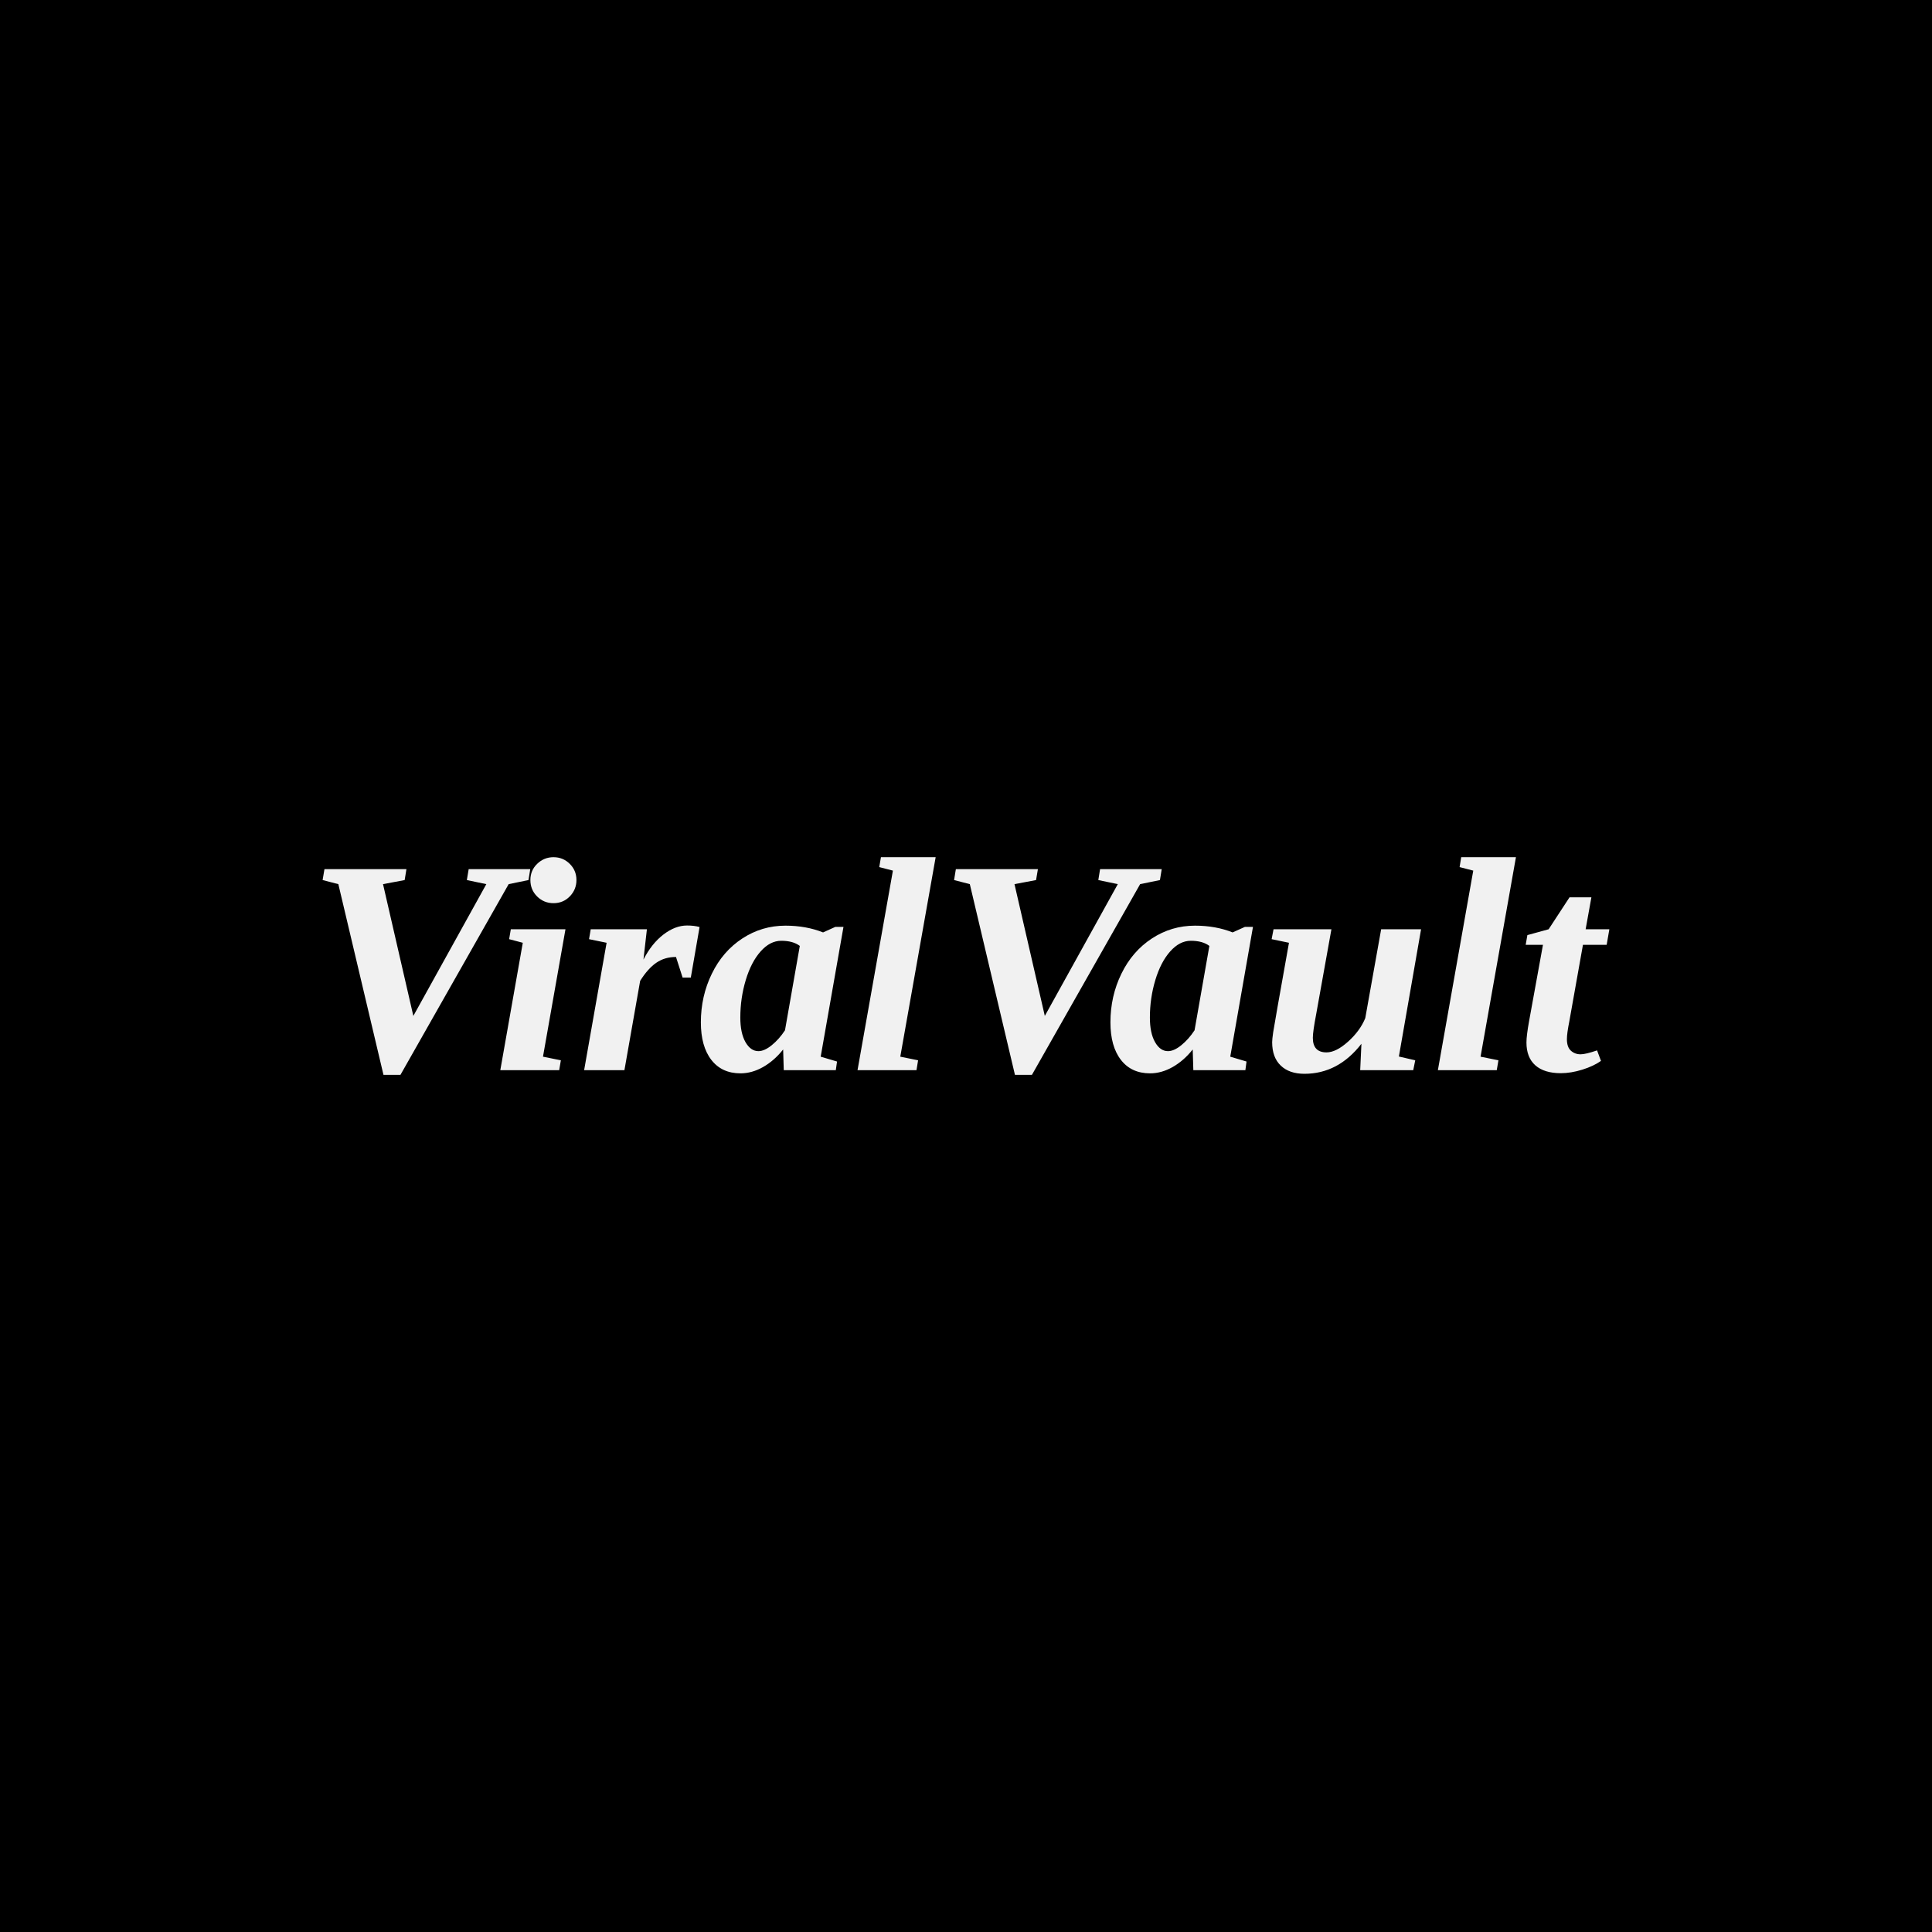
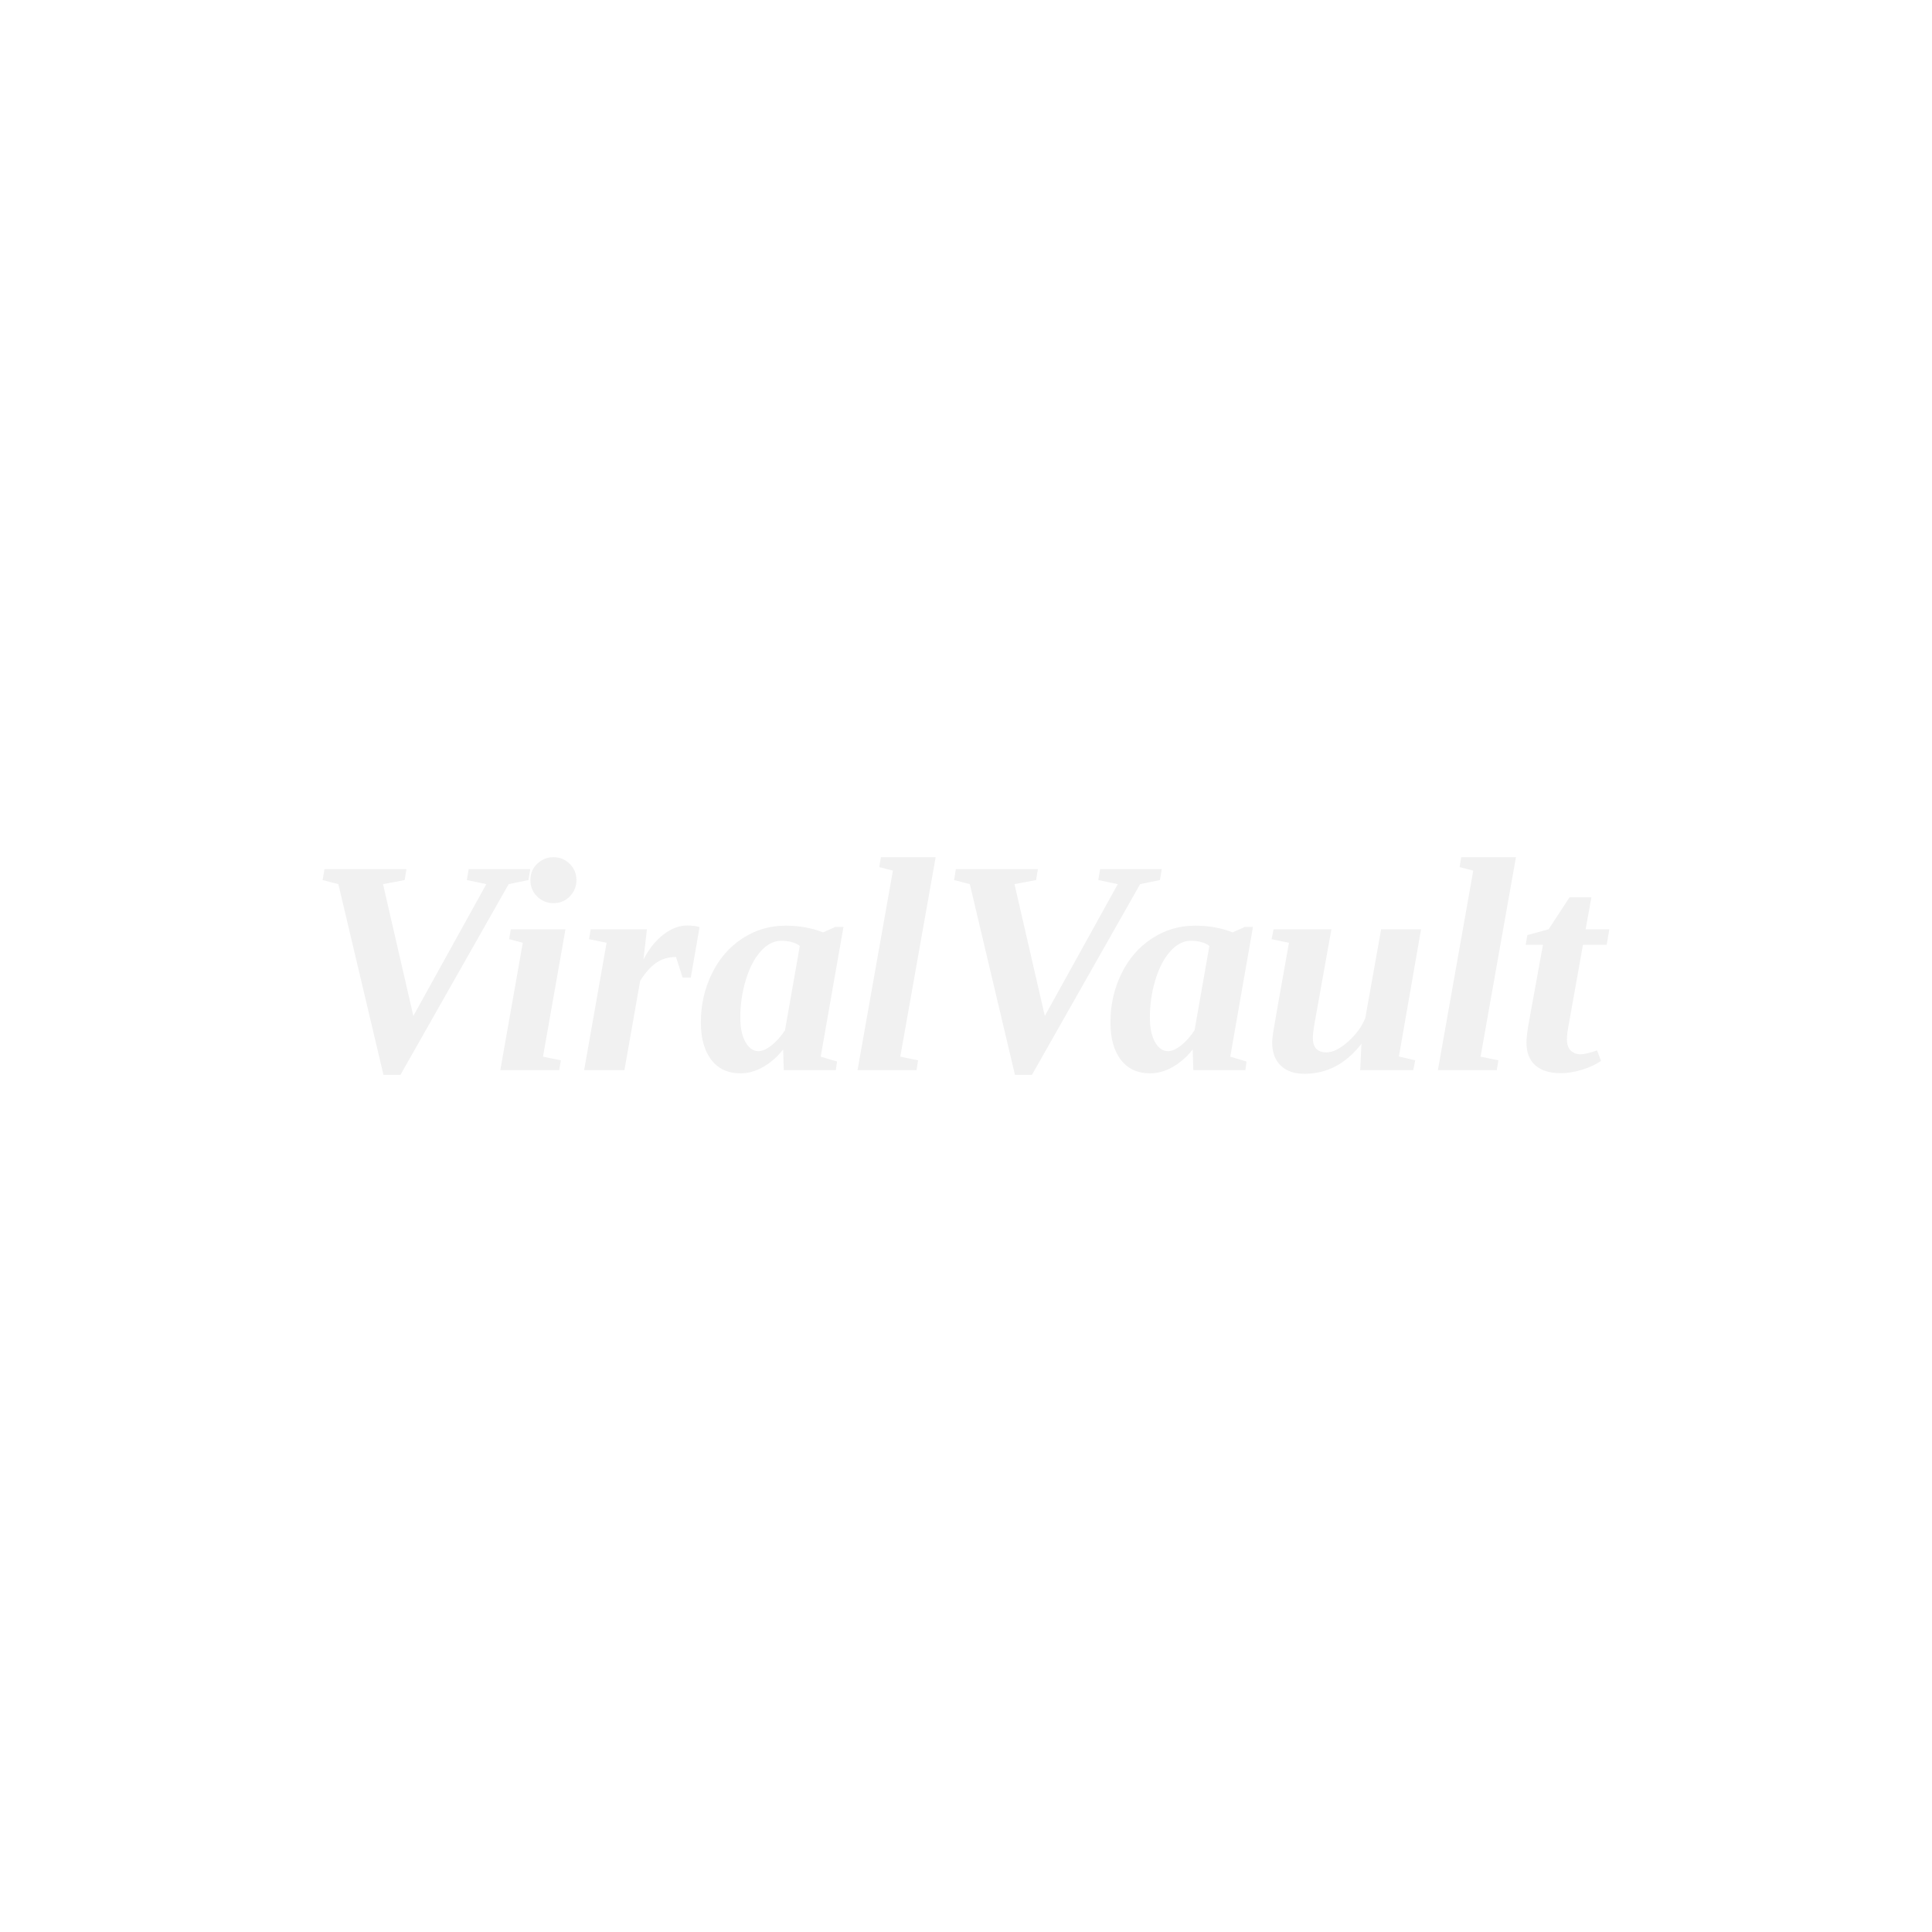
<svg xmlns="http://www.w3.org/2000/svg" viewBox="0 0 500 500" height="500" width="500" preserveAspectRatio="none" version="1.1">
-   <rect fill-opacity="1" fill="#000000" height="100%" width="100%" />
  <svg preserveAspectRatio="none" y="221.833px" x="83.5px" height="56.334" width="333" viewBox="169.217 287.638 354.67 60">
    <defs />
    <style>.companyName {fill:#F1F1F1;fill-opacity:1;}.icon3-str {stroke:#5964B8;stroke-opacity:1;}</style>
    <g transform="rotate(0 169.217 287.638)" opacity="1">
      <svg viewBox="2.344 -27.754 167.637 28.359" preserveAspectRatio="none" version="1.1" y="287.638" x="169.217" height="60" width="354.67">
        <g class="companyName" transform="matrix(1 0 0 1 0 0)">
-           <path d="M21.37-26.19L29.39-26.19L29.16-24.77L26.58-24.24L12.48 0.61L10.27 0.61L4.39-24.24L2.34-24.77L2.58-26.19L13.26-26.19L13.03-24.77L10.21-24.24L14.16-7.07L23.67-24.24L21.13-24.77L21.37-26.19Z M33.98-18.36L31.05-1.76L33.38-1.29L33.16 0L25.49 0L28.42-16.60L26.64-17.07L26.86-18.36L33.98-18.36ZM29.41-24.77L29.41-24.77Q29.41-26.04 30.30-26.89Q31.19-27.75 32.42-27.75L32.42-27.75Q33.67-27.75 34.54-26.88Q35.41-26.02 35.41-24.77L35.41-24.77Q35.41-23.54 34.55-22.65Q33.69-21.76 32.42-21.76L32.42-21.76Q31.17-21.76 30.29-22.63Q29.41-23.50 29.41-24.77Z M44.59-18.36L44.14-14.41Q45.21-16.50 46.75-17.68Q48.28-18.85 49.82-18.85L49.82-18.85Q50.76-18.85 51.45-18.65L51.45-18.65L50.31-12.07L49.24-12.07L48.38-14.75Q46.91-14.75 45.82-14.00Q44.73-13.26 43.71-11.64L43.71-11.64L41.66 0L36.41 0L39.34-16.60L37.05-17.07L37.27-18.36L44.59-18.36Z M70.20-18.67L67.23-1.76L69.36-1.13L69.20 0L62.42 0L62.34-2.70Q61.19-1.25 59.74-0.42Q58.28 0.41 56.78 0.41L56.78 0.41Q54.34 0.41 52.98-1.35Q51.62-3.11 51.62-6.23L51.62-6.23Q51.62-9.65 53.05-12.57Q54.47-15.49 57.02-17.16Q59.57-18.83 62.64-18.83L62.64-18.83Q65.33-18.83 67.54-17.95L67.54-17.95L69.14-18.67L70.20-18.67ZM56.76-6.86L56.76-6.86Q56.76-4.84 57.43-3.66Q58.11-2.48 59.12-2.48L59.12-2.48Q59.90-2.48 60.86-3.26Q61.82-4.04 62.58-5.20L62.58-5.20L64.51-16.19Q63.63-16.86 62.09-16.86L62.09-16.86Q60.64-16.86 59.41-15.48Q58.18-14.10 57.47-11.75Q56.76-9.39 56.76-6.86Z M82.21-27.75L77.60-1.76L79.92-1.29L79.71 0L72.03 0L76.64-26.00L74.86-26.46L75.08-27.75L82.21-27.75Z M103.63-26.19L111.66-26.19L111.43-24.77L108.85-24.24L94.75 0.61L92.54 0.61L86.66-24.24L84.61-24.77L84.84-26.19L95.53-26.19L95.29-24.77L92.48-24.24L96.43-7.07L105.94-24.24L103.40-24.77L103.63-26.19Z M123.55-18.67L120.59-1.76L122.71-1.13L122.56 0L115.78 0L115.70-2.70Q114.55-1.25 113.10-0.42Q111.64 0.41 110.14 0.41L110.14 0.41Q107.70 0.41 106.34-1.35Q104.98-3.11 104.98-6.23L104.98-6.23Q104.98-9.65 106.41-12.57Q107.83-15.49 110.38-17.16Q112.93-18.83 116.00-18.83L116.00-18.83Q118.69-18.83 120.90-17.95L120.90-17.95L122.50-18.67L123.55-18.67ZM110.12-6.86L110.12-6.86Q110.12-4.84 110.79-3.66Q111.46-2.48 112.48-2.48L112.48-2.48Q113.26-2.48 114.22-3.26Q115.18-4.04 115.94-5.20L115.94-5.20L117.87-16.19Q116.99-16.86 115.45-16.86L115.45-16.86Q114.00-16.86 112.77-15.48Q111.54-14.10 110.83-11.75Q110.12-9.39 110.12-6.86Z M131.35-4.22L131.35-4.22Q131.35-2.32 133.13-2.32L133.13-2.32Q134.38-2.32 135.94-3.72Q137.50-5.12 138.18-6.78L138.18-6.78L140.25-18.36L145.45-18.36L142.56-1.78L144.69-1.29L144.43 0L137.52 0L137.68-3.44Q134.65 0.47 130.25 0.47L130.25 0.47Q128.28 0.47 127.17-0.60Q126.05-1.66 126.05-3.65L126.05-3.65Q126.05-4.02 126.18-4.92Q126.31-5.82 128.24-16.60L128.24-16.60L125.98-17.07L126.23-18.36L133.77-18.36L131.78-7.27Q131.35-5.02 131.35-4.22Z M157.81-27.75L153.20-1.76L155.53-1.29L155.31 0L147.64 0L152.25-26.00L150.47-26.46L150.68-27.75L157.81-27.75Z M166.23-2.07L166.23-2.07Q166.89-2.07 168.38-2.58L168.38-2.58L168.89-1.21Q167.93-0.53 166.46-0.07Q164.98 0.39 163.65 0.39L163.65 0.39Q161.50 0.39 160.34-0.63Q159.18-1.66 159.18-3.61L159.18-3.61Q159.18-4.51 159.53-6.43L159.53-6.43L161.33-16.33L159.08-16.33L159.30-17.60L162.07-18.36L164.79-22.52L167.64-22.52L166.89-18.36L169.98-18.36L169.63-16.33L166.54-16.33L164.77-6.39Q164.45-4.79 164.45-4.04L164.45-4.04Q164.45-3.01 164.97-2.54Q165.49-2.07 166.23-2.07Z" id="id-D6z1nYkh10" />
+           <path d="M21.37-26.19L29.39-26.19L29.16-24.77L26.58-24.24L12.48 0.61L10.27 0.61L4.39-24.24L2.34-24.77L2.58-26.19L13.26-26.19L13.03-24.77L10.21-24.24L14.16-7.07L23.67-24.24L21.13-24.77L21.37-26.19Z M33.98-18.36L31.05-1.76L33.38-1.29L33.16 0L25.49 0L28.42-16.60L26.64-17.07L26.86-18.36L33.98-18.36ZM29.41-24.77L29.41-24.77Q29.41-26.04 30.30-26.89Q31.19-27.75 32.42-27.75L32.42-27.75Q33.67-27.75 34.54-26.88Q35.41-26.02 35.41-24.77L35.41-24.77Q35.41-23.54 34.55-22.65Q33.69-21.76 32.42-21.76L32.42-21.76Q31.17-21.76 30.29-22.63Q29.41-23.50 29.41-24.77Z M44.59-18.36L44.14-14.41Q45.21-16.50 46.75-17.68Q48.28-18.85 49.82-18.85L49.82-18.85Q50.76-18.85 51.45-18.65L51.45-18.65L50.31-12.07L49.24-12.07L48.38-14.75Q46.91-14.75 45.82-14.00Q44.73-13.26 43.71-11.64L43.71-11.64L41.66 0L36.41 0L39.34-16.60L37.05-17.07L37.27-18.36L44.59-18.36Z M70.20-18.67L67.23-1.76L69.36-1.13L69.20 0L62.42 0L62.34-2.70Q61.19-1.25 59.74-0.42Q58.28 0.41 56.78 0.41L56.78 0.41Q54.34 0.41 52.98-1.35Q51.62-3.11 51.62-6.23L51.62-6.23Q51.62-9.65 53.05-12.57Q54.47-15.49 57.02-17.16Q59.57-18.83 62.64-18.83L62.64-18.83Q65.33-18.83 67.54-17.95L67.54-17.95L69.14-18.67L70.20-18.67ZM56.76-6.86L56.76-6.86Q56.76-4.84 57.43-3.66Q58.11-2.48 59.12-2.48L59.12-2.48Q59.90-2.48 60.86-3.26Q61.82-4.04 62.58-5.20L62.58-5.20L64.51-16.19Q63.63-16.86 62.09-16.86L62.09-16.86Q60.64-16.86 59.41-15.48Q58.18-14.10 57.47-11.75Q56.76-9.39 56.76-6.86Z M82.21-27.75L77.60-1.76L79.92-1.29L79.71 0L72.03 0L76.64-26.00L74.86-26.46L75.08-27.75L82.21-27.75Z M103.63-26.19L111.66-26.19L111.43-24.77L108.85-24.24L94.75 0.61L92.54 0.61L86.66-24.24L84.61-24.77L84.84-26.19L95.53-26.19L95.29-24.77L92.48-24.24L96.43-7.07L105.94-24.24L103.40-24.77L103.63-26.19Z M123.55-18.67L120.59-1.76L122.71-1.13L122.56 0L115.78 0L115.70-2.70Q114.55-1.25 113.10-0.42Q111.64 0.41 110.14 0.41L110.14 0.41Q107.70 0.41 106.34-1.35Q104.98-3.11 104.98-6.23L104.98-6.23Q104.98-9.65 106.41-12.57Q107.83-15.49 110.38-17.16Q112.93-18.83 116.00-18.83L116.00-18.83Q118.69-18.83 120.90-17.95L120.90-17.95L122.50-18.67L123.55-18.67ZM110.12-6.86L110.12-6.86Q110.12-4.84 110.79-3.66Q111.46-2.48 112.48-2.48L112.48-2.48Q113.26-2.48 114.22-3.26Q115.18-4.04 115.94-5.20L115.94-5.20L117.87-16.19Q116.99-16.86 115.45-16.86L115.45-16.86Q114.00-16.86 112.77-15.48Q111.54-14.10 110.83-11.75Q110.12-9.39 110.12-6.86Z M131.35-4.22L131.35-4.22Q131.35-2.32 133.13-2.32Q134.38-2.32 135.94-3.72Q137.50-5.12 138.18-6.78L138.18-6.78L140.25-18.36L145.45-18.36L142.56-1.78L144.69-1.29L144.43 0L137.52 0L137.68-3.44Q134.65 0.47 130.25 0.47L130.25 0.47Q128.28 0.47 127.17-0.60Q126.05-1.66 126.05-3.65L126.05-3.65Q126.05-4.02 126.18-4.92Q126.31-5.82 128.24-16.60L128.24-16.60L125.98-17.07L126.23-18.36L133.77-18.36L131.78-7.27Q131.35-5.02 131.35-4.22Z M157.81-27.75L153.20-1.76L155.53-1.29L155.31 0L147.64 0L152.25-26.00L150.47-26.46L150.68-27.75L157.81-27.75Z M166.23-2.07L166.23-2.07Q166.89-2.07 168.38-2.58L168.38-2.58L168.89-1.21Q167.93-0.53 166.46-0.07Q164.98 0.39 163.65 0.39L163.65 0.39Q161.50 0.39 160.34-0.63Q159.18-1.66 159.18-3.61L159.18-3.61Q159.18-4.51 159.53-6.43L159.53-6.43L161.33-16.33L159.08-16.33L159.30-17.60L162.07-18.36L164.79-22.52L167.64-22.52L166.89-18.36L169.98-18.36L169.63-16.33L166.54-16.33L164.77-6.39Q164.45-4.79 164.45-4.04L164.45-4.04Q164.45-3.01 164.97-2.54Q165.49-2.07 166.23-2.07Z" id="id-D6z1nYkh10" />
        </g>
      </svg>
    </g>
  </svg>
</svg>